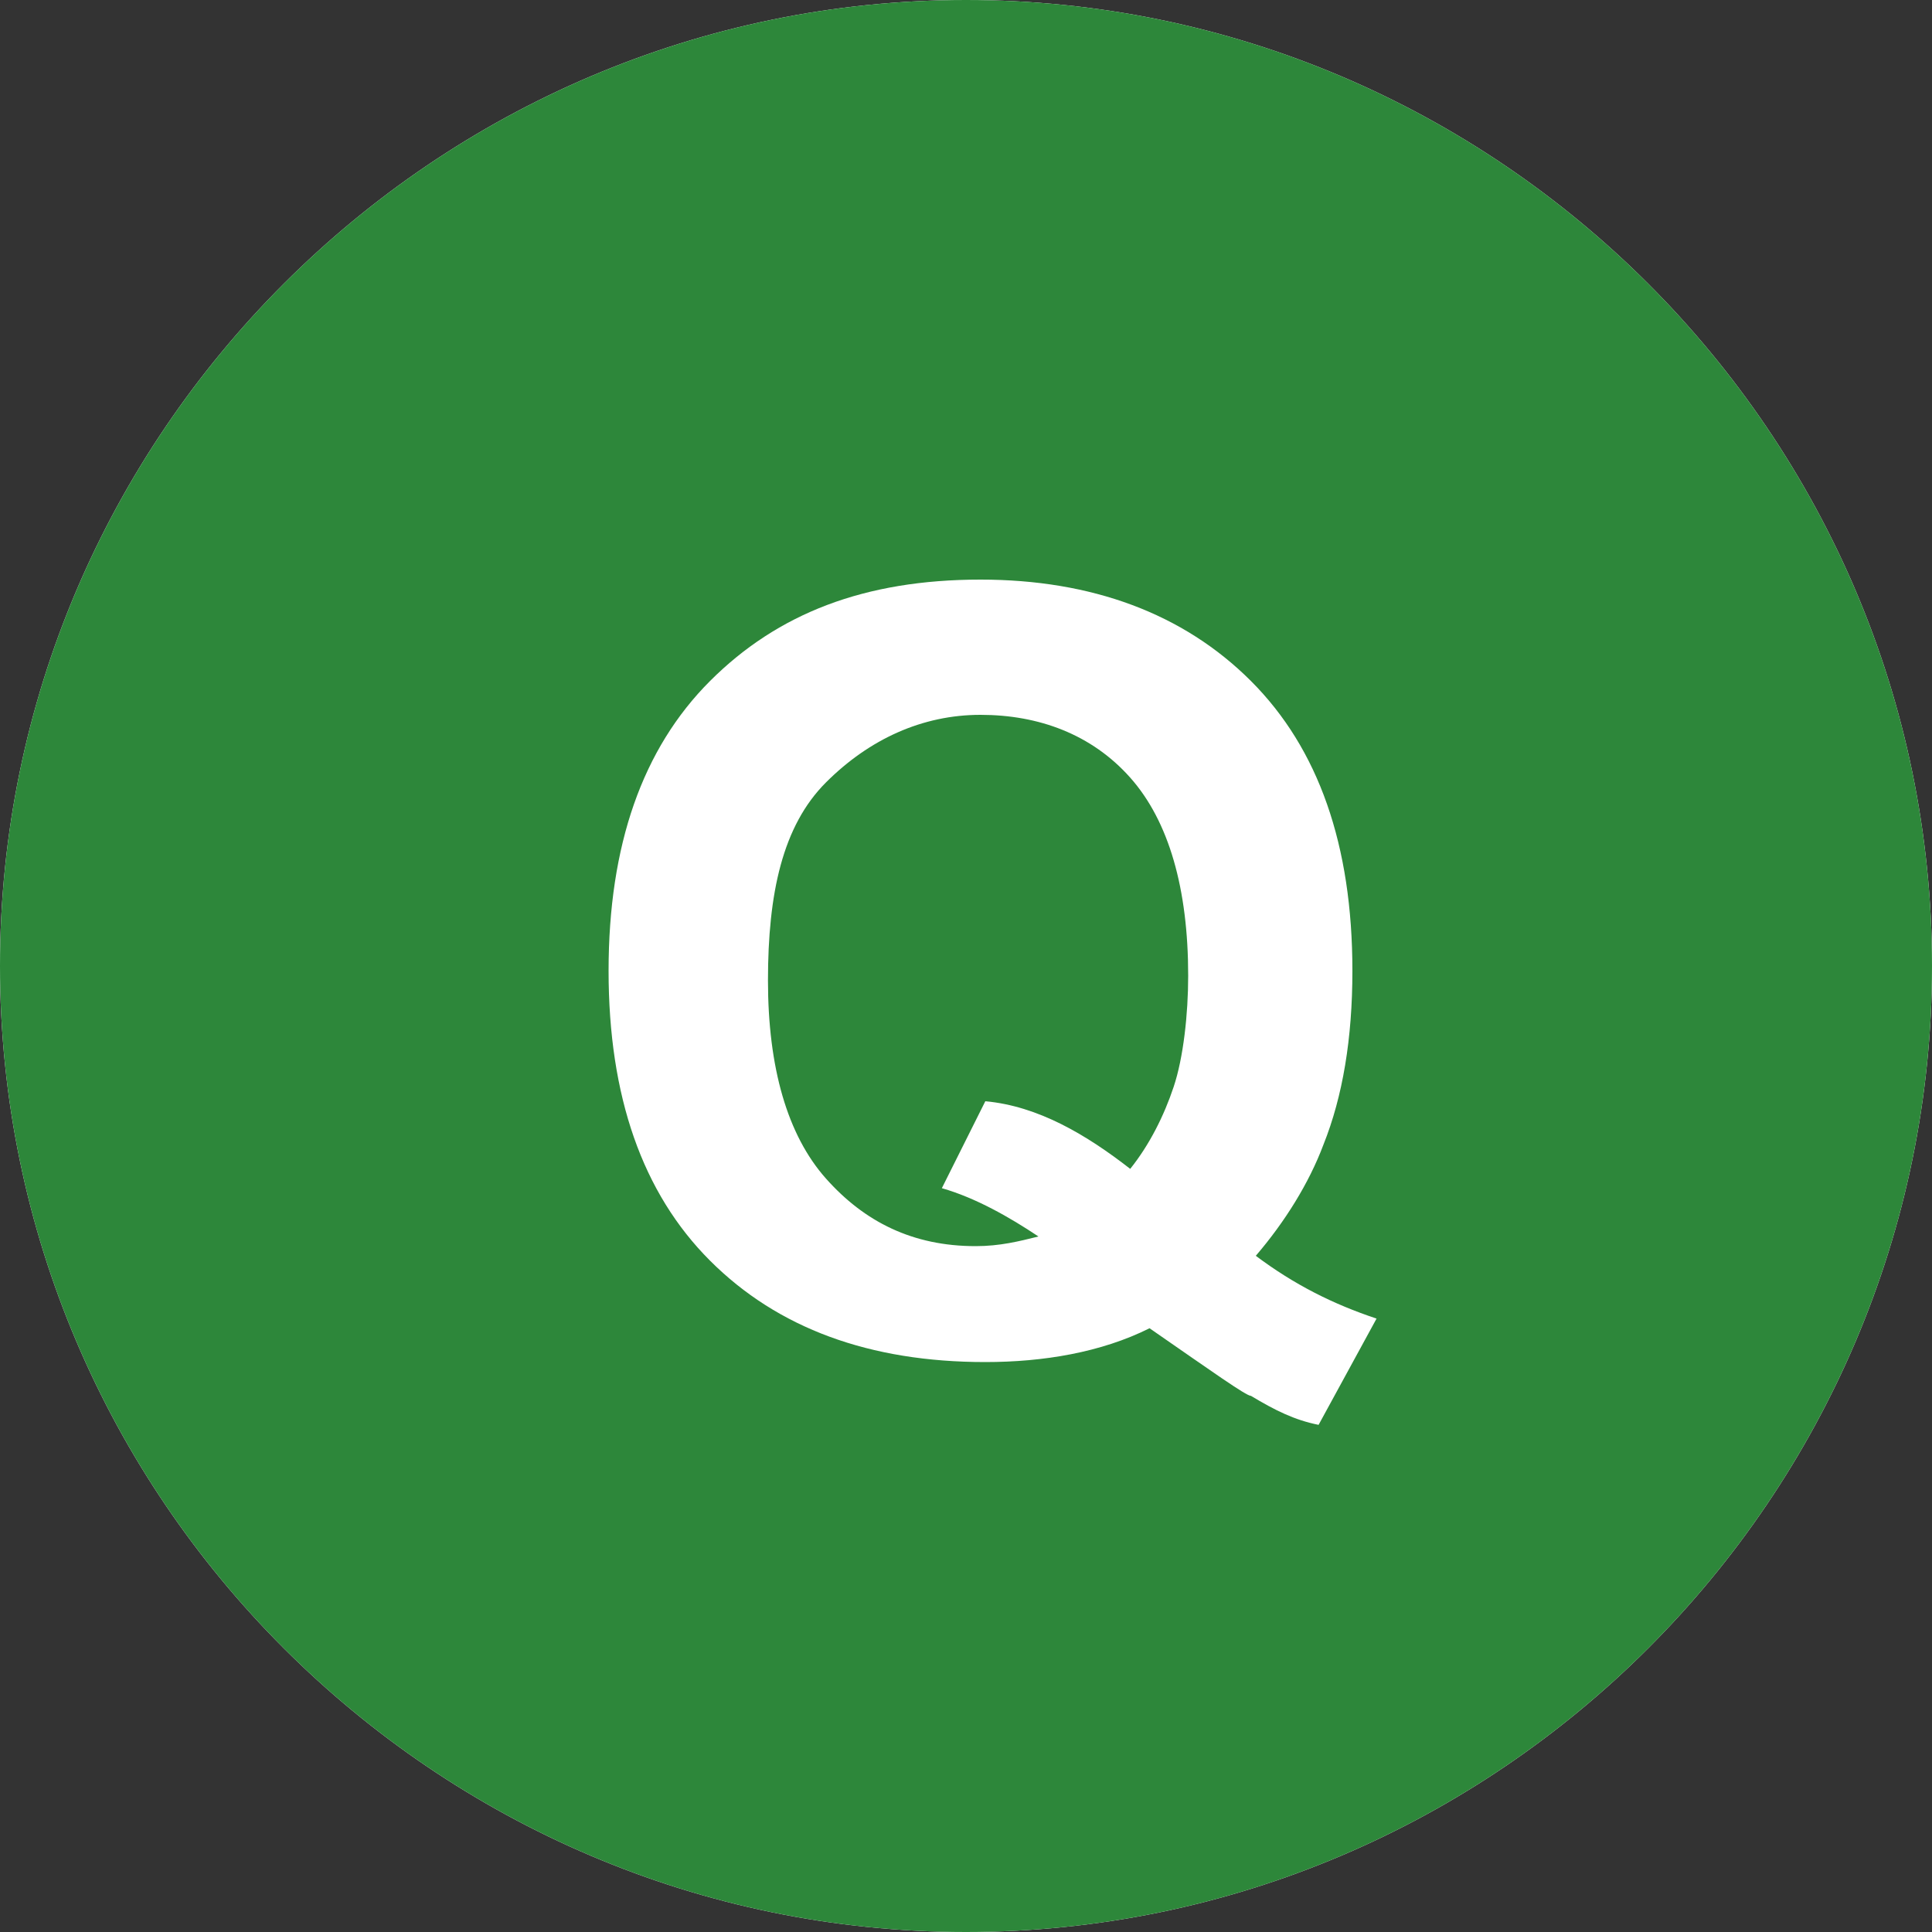
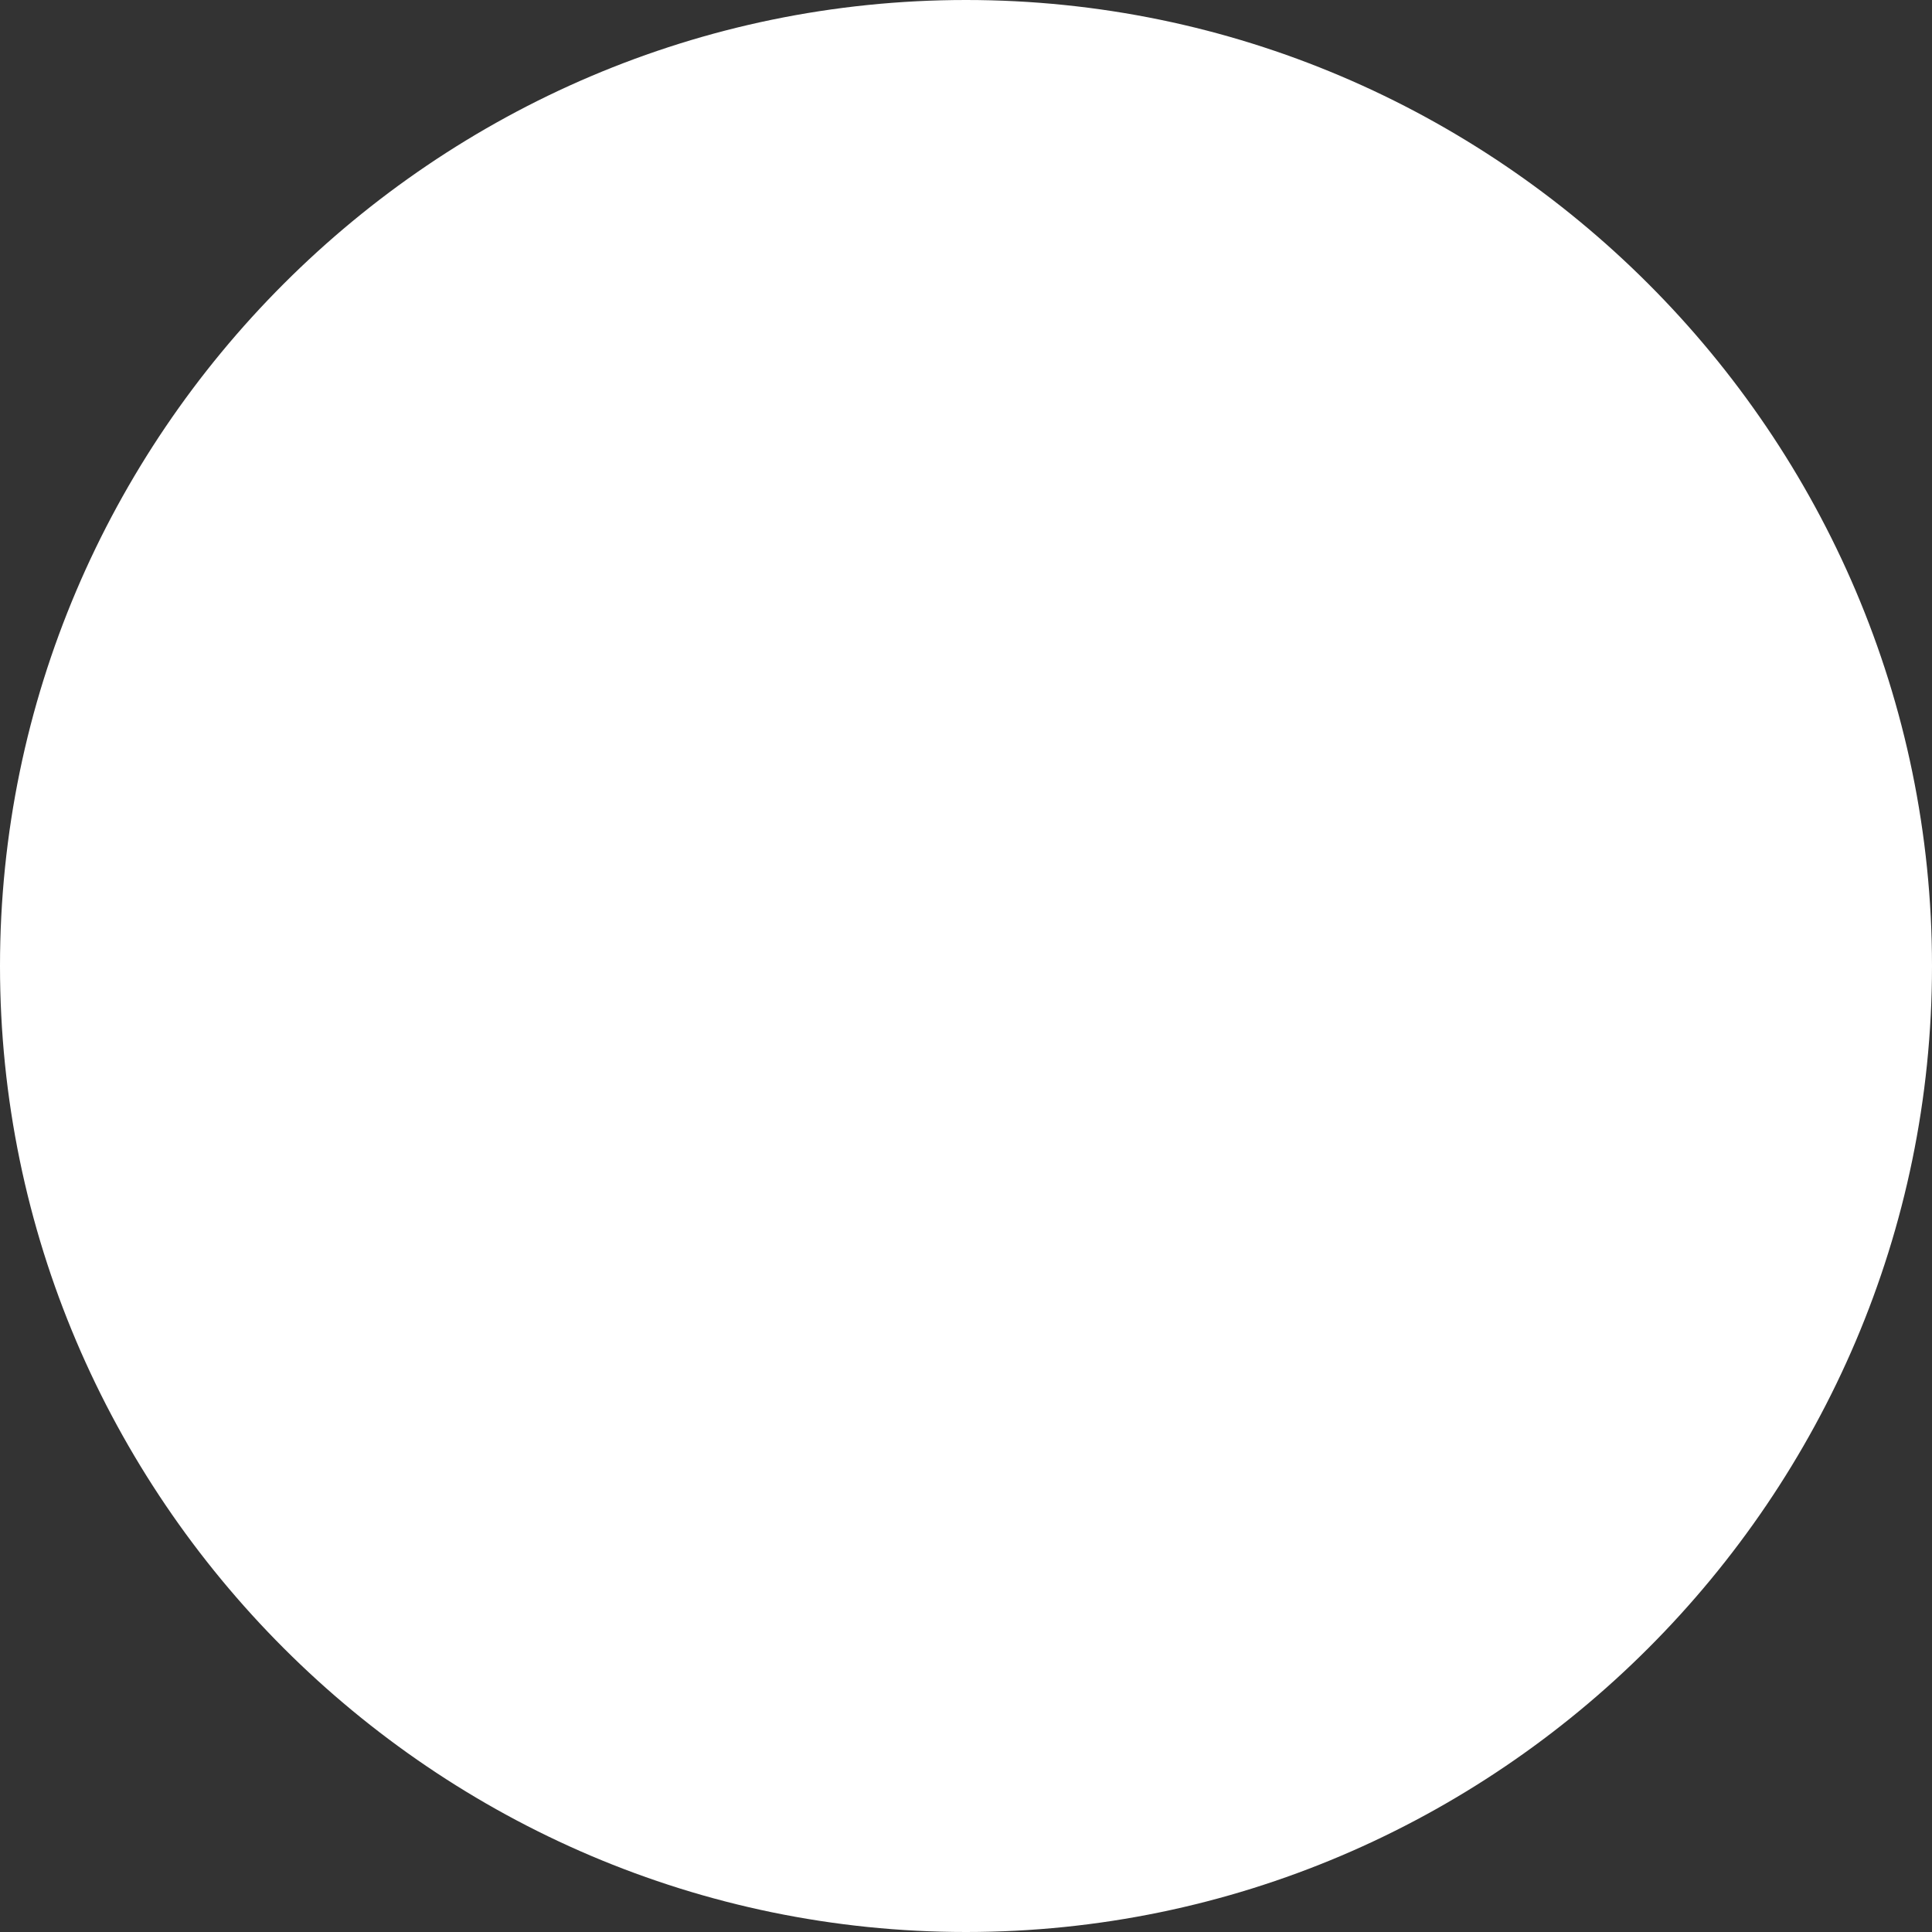
<svg xmlns="http://www.w3.org/2000/svg" version="1.1" id="レイヤー_1" x="0px" y="0px" viewBox="0 0 40 40" style="enable-background:new 0 0 40 40;" xml:space="preserve">
  <rect x="0" y="0" width="40" height="40" fill="#333333" stroke="none" />
  <style type="text/css">
	.st0{fill:#FFFFFF;}
	.st1{fill:#2D873A;}
	.st2{enable-background:new    ;}
</style>
  <g>
    <path class="st0" d="M20,0c11,0,20,9,20,20s-9,20-20,20S0,31,0,20S9,0,20,0z" />
-     <path class="st1" d="M20,0C9,0,0,9,0,20s9,20,20,20s20-9,20-20S31,0,20,0L20,0z" />
  </g>
  <g class="st2">
    <path class="st0" d="M26,26c0.8,0.6,1.6,1,2.5,1.3l-1.2,2.2c-0.5-0.1-0.9-0.3-1.4-0.6c-0.1,0-0.8-0.5-2.1-1.4   c-1,0.5-2.2,0.7-3.4,0.7c-2.4,0-4.3-0.7-5.7-2.1c-1.4-1.4-2.1-3.4-2.1-6c0-2.6,0.7-4.6,2.1-6c1.4-1.4,3.2-2.1,5.6-2.1   c2.3,0,4.2,0.7,5.6,2.1c1.4,1.4,2.1,3.4,2.1,6c0,1.4-0.2,2.6-0.6,3.6C27.1,24.5,26.6,25.3,26,26z M23.4,24.2   c0.4-0.5,0.7-1.1,0.9-1.7s0.3-1.5,0.3-2.3c0-1.8-0.4-3.2-1.2-4.1c-0.8-0.9-1.9-1.3-3.1-1.3s-2.3,0.5-3.2,1.4s-1.2,2.3-1.2,4.1   c0,1.8,0.4,3.2,1.2,4.1c0.8,0.9,1.8,1.4,3.1,1.4c0.5,0,0.9-0.1,1.3-0.2c-0.6-0.4-1.3-0.8-2-1l0.9-1.8   C21.5,22.9,22.5,23.5,23.4,24.2z" />
  </g>
</svg>